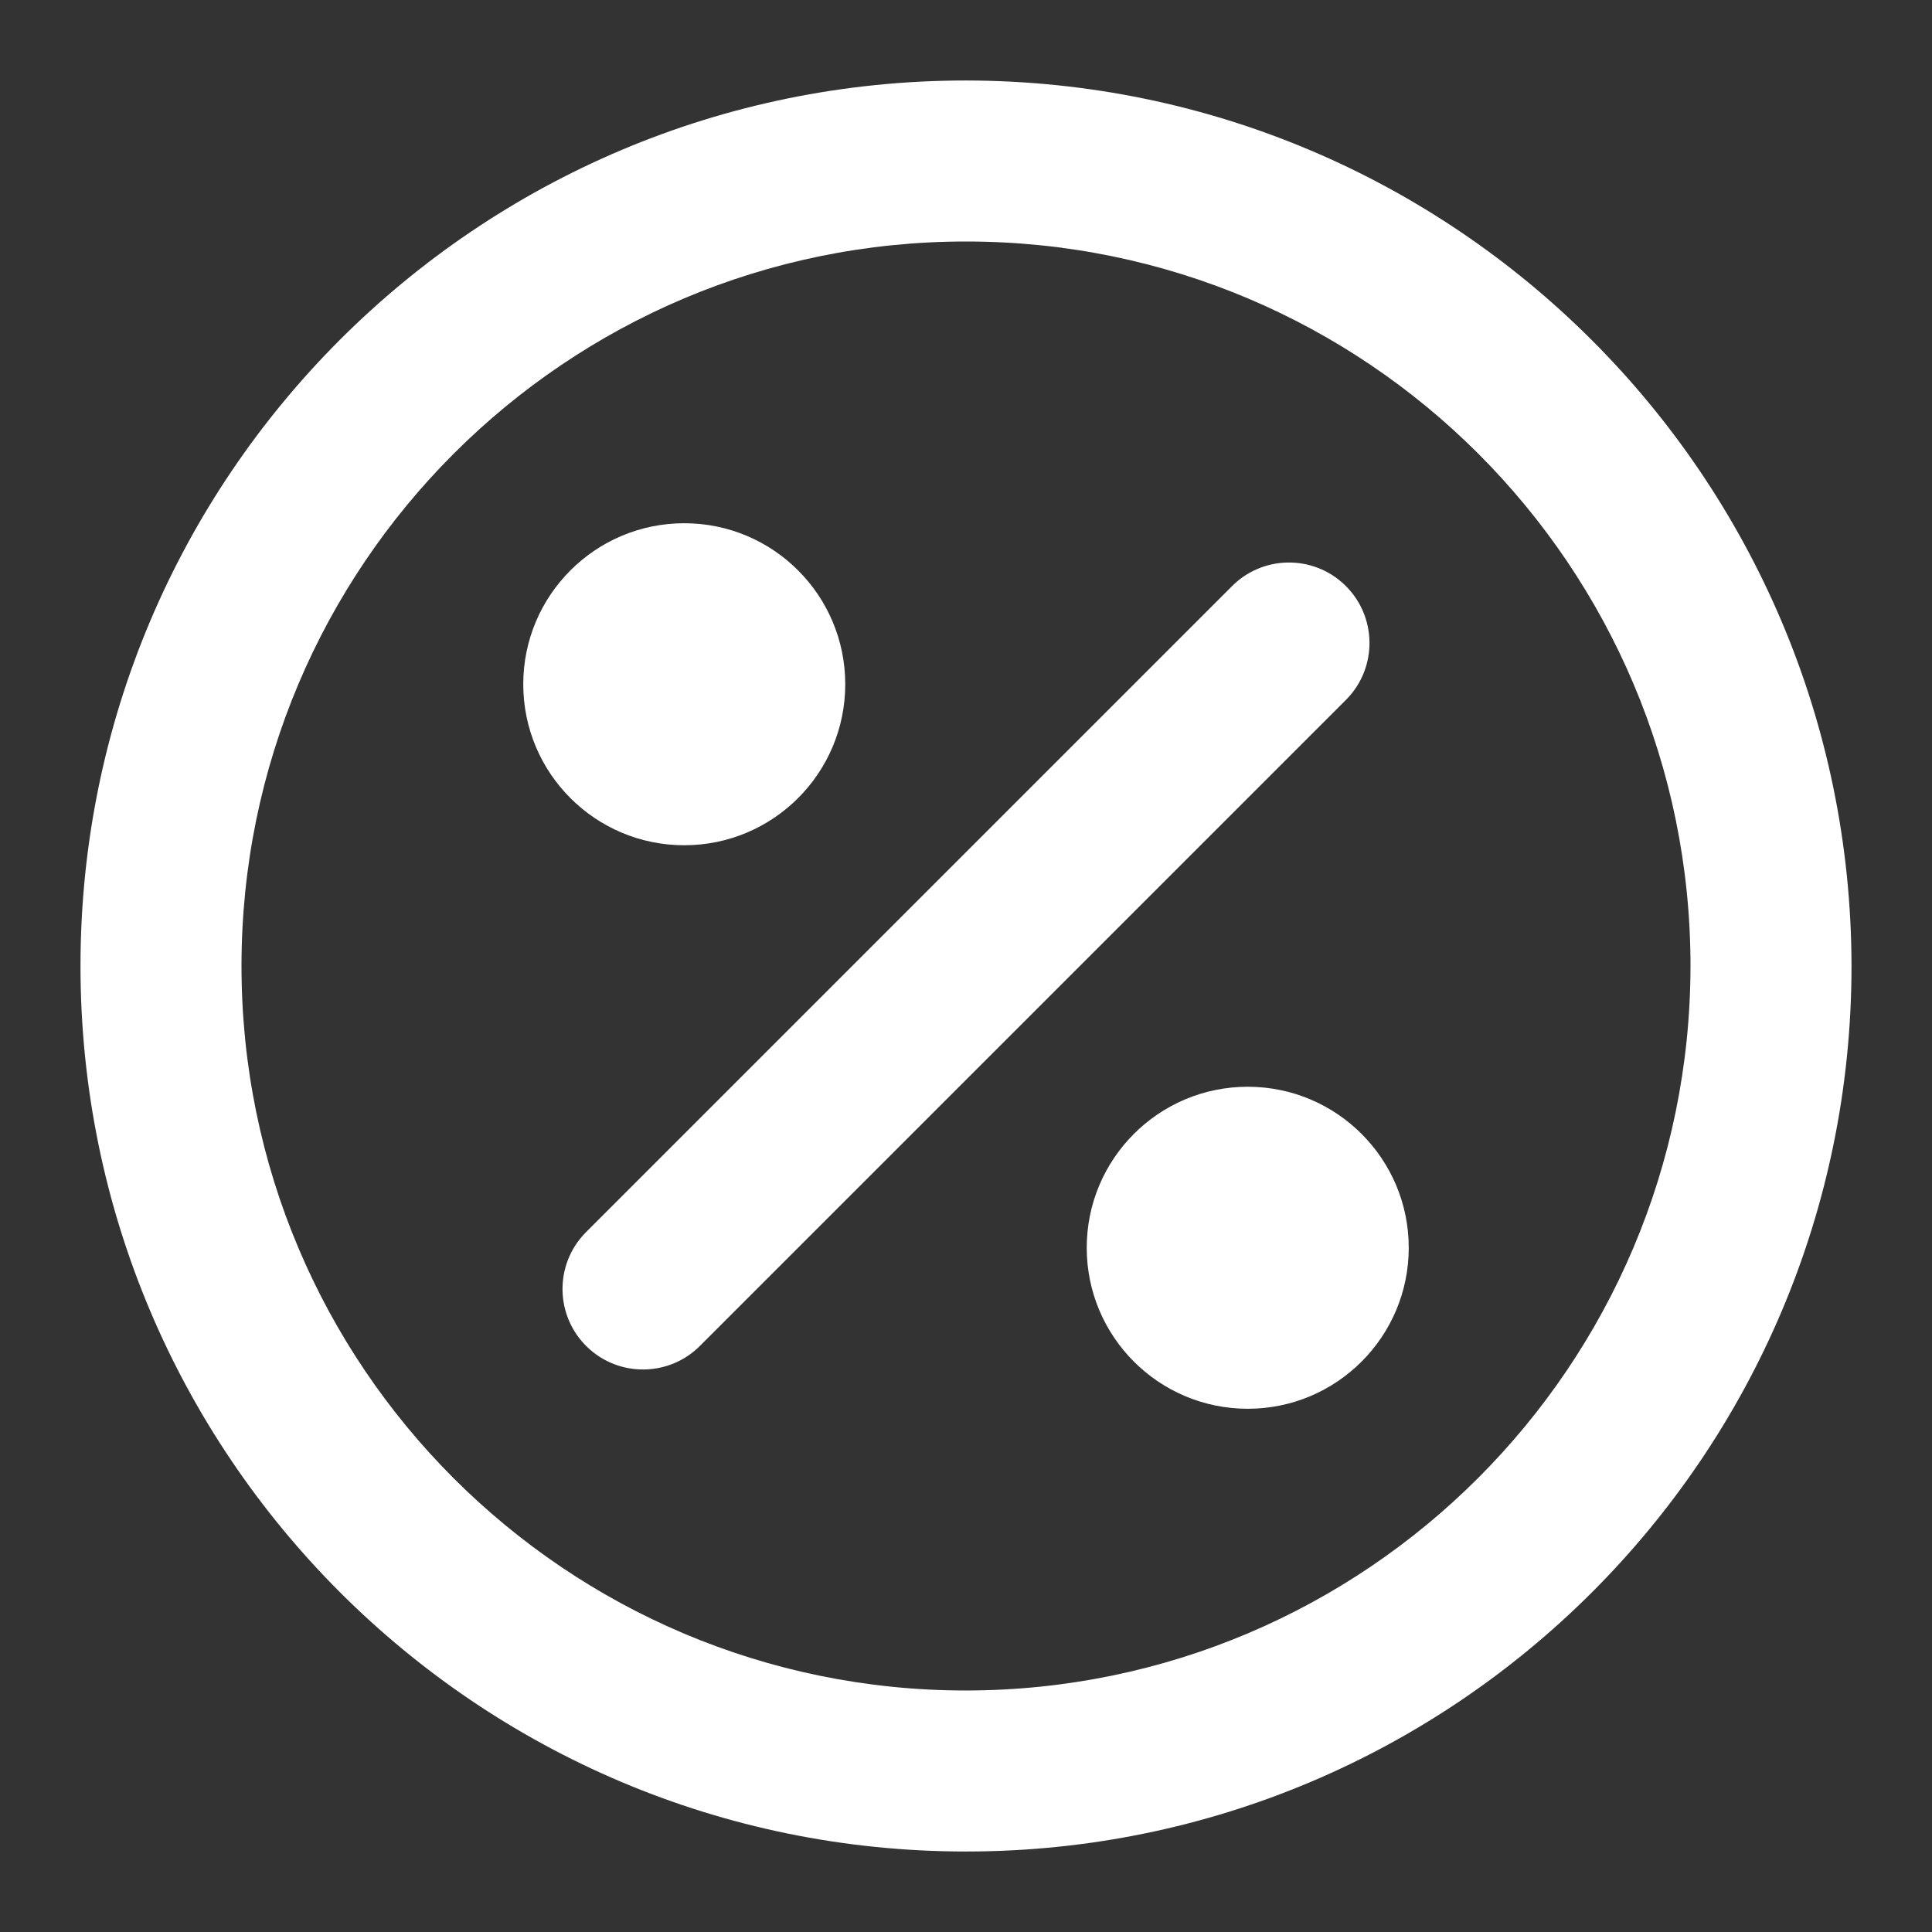
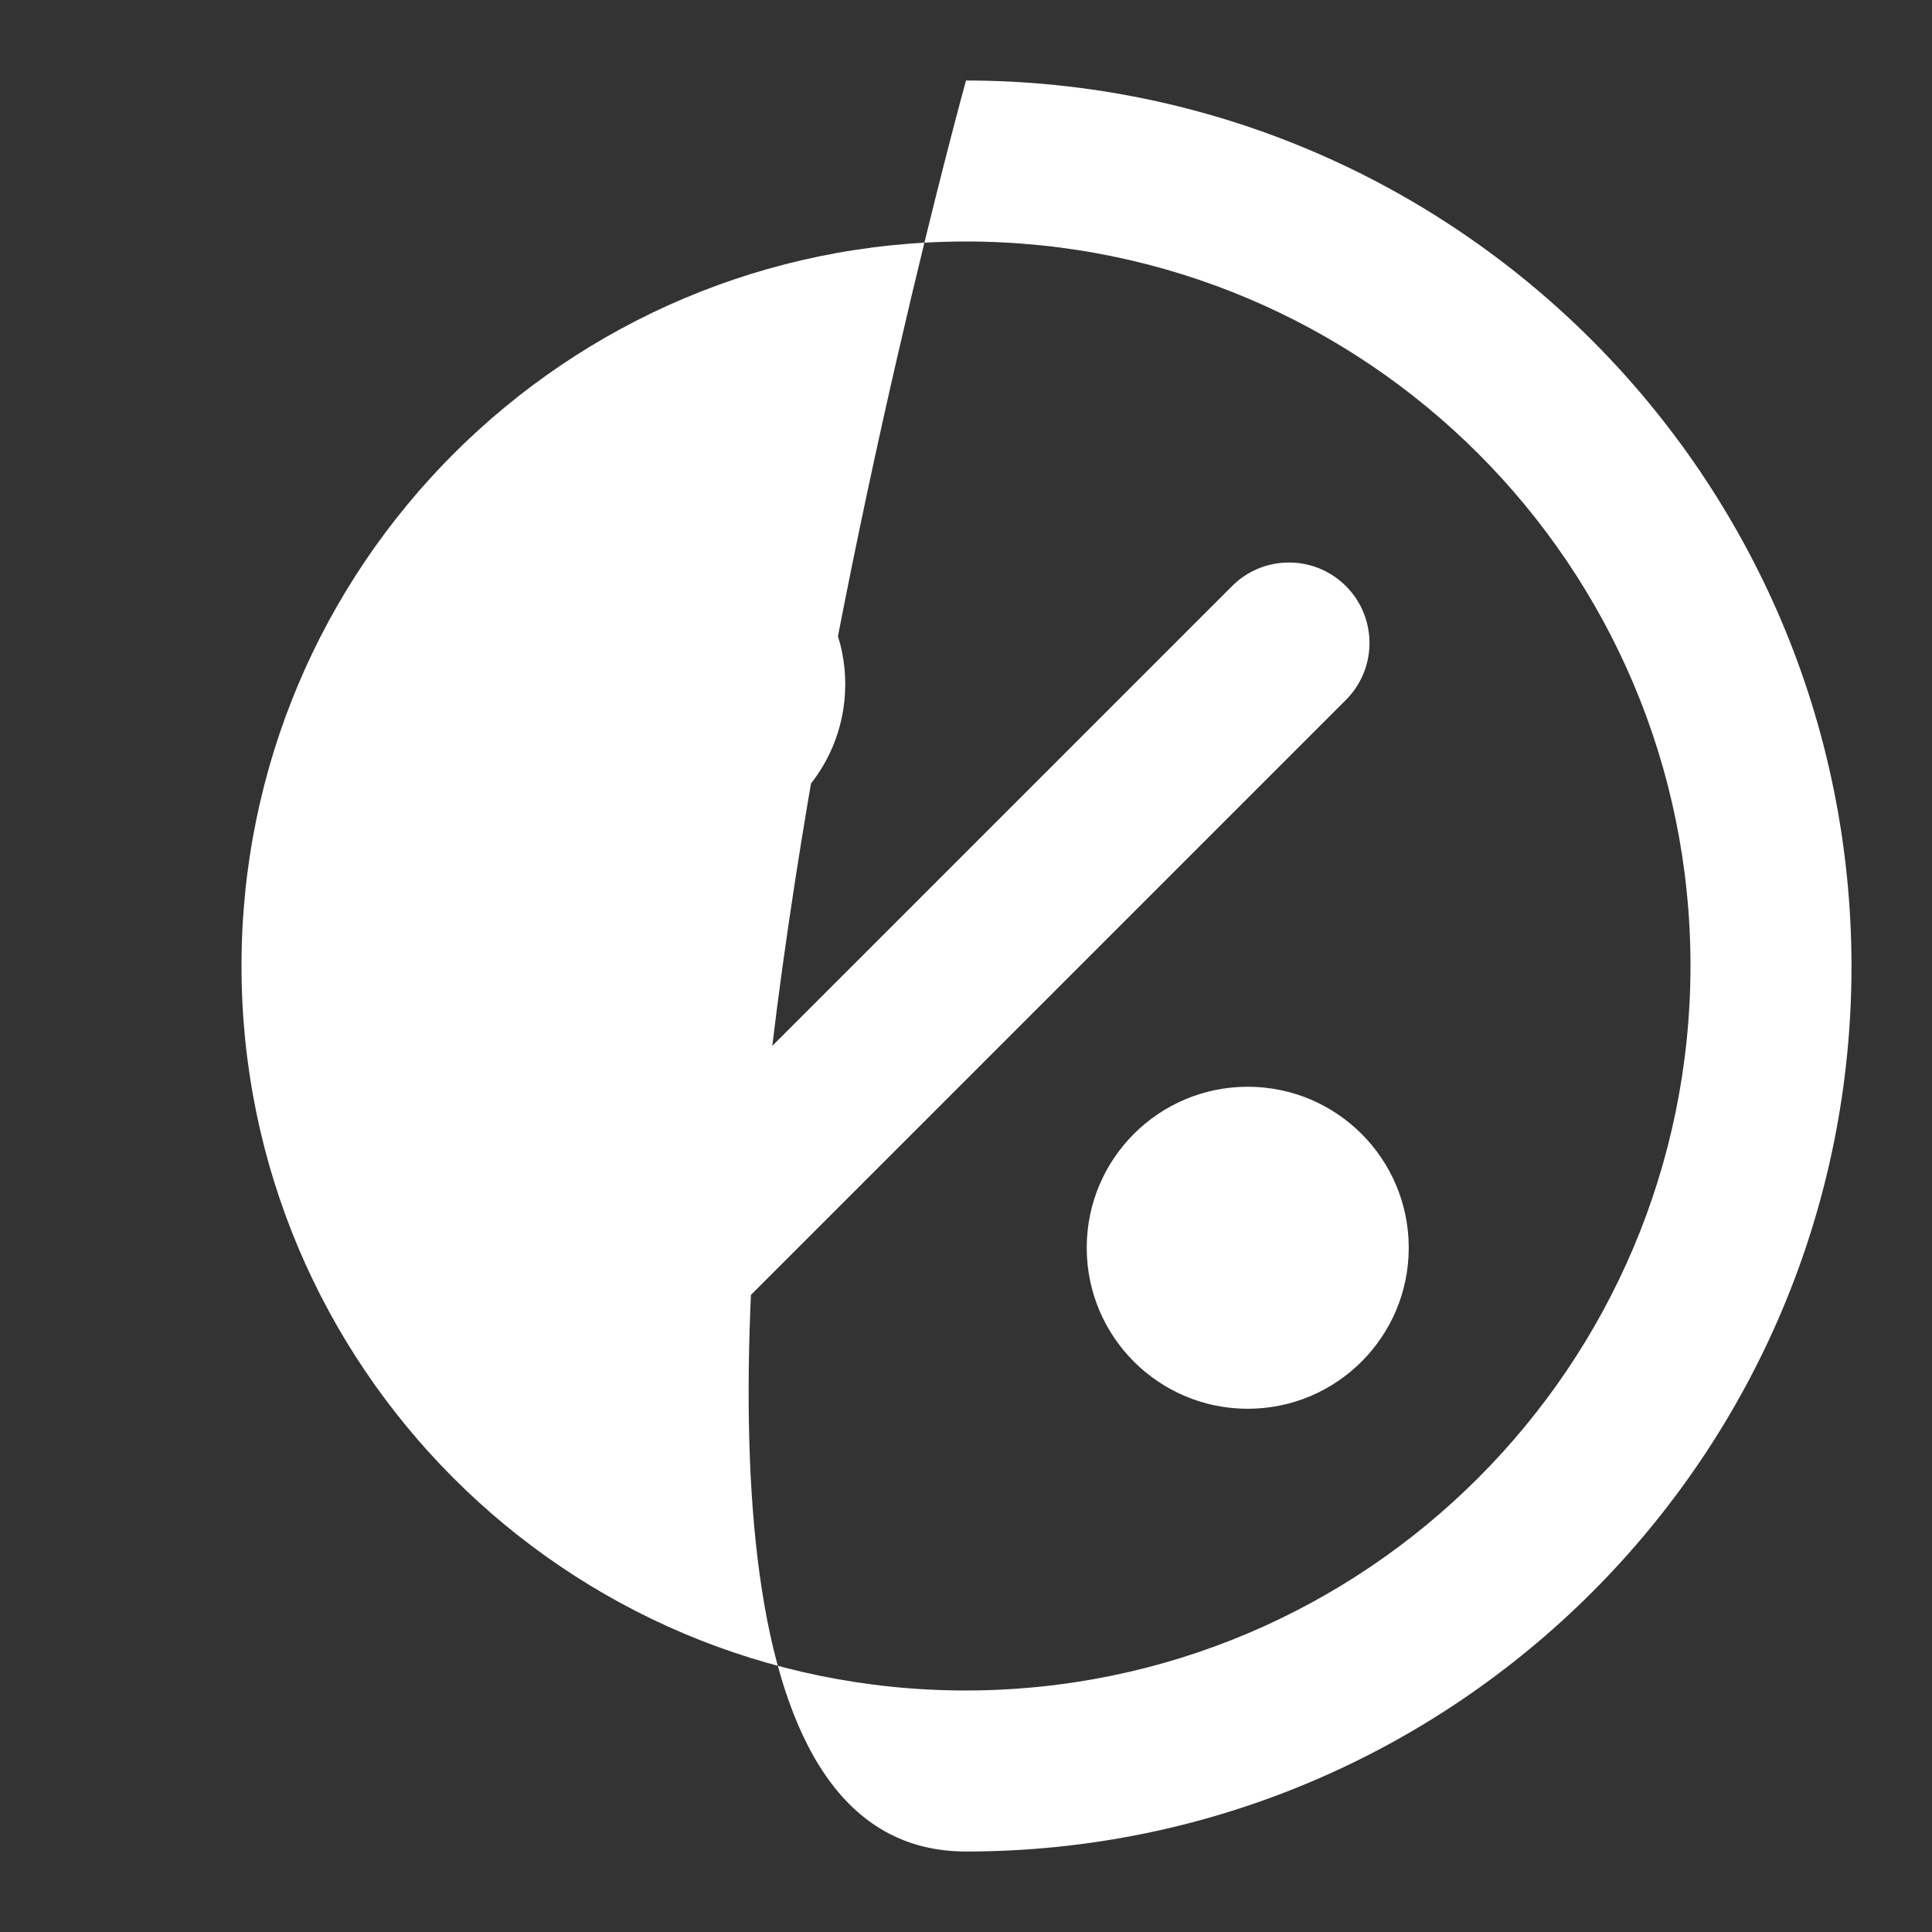
<svg xmlns="http://www.w3.org/2000/svg" id="Слой_1" x="0px" y="0px" viewBox="0 0 800 800" style="enable-background:new 0 0 800 800;" xml:space="preserve">
  <rect x="0" y="0" width="800" height="800" fill="#333333" stroke="none" />
  <style type="text/css"> .st0{fill:#FFFFFF;} </style>
-   <path class="st0" d="M400,33.33C197.5,33.33,33.33,197.5,33.33,400S197.5,766.67,400,766.67S766.67,602.5,766.67,400 C766.43,197.59,602.41,33.57,400,33.33z M400,700c-165.69,0-300-134.31-300-300s134.31-300,300-300s300,134.31,300,300 C699.82,565.61,565.61,699.82,400,700z M556.9,290.23L290.23,556.9c-12.79,13.24-33.89,13.61-47.13,0.82 c-13.24-12.79-13.61-33.89-0.82-47.13c0.27-0.28,0.54-0.55,0.82-0.82L509.77,243.1c12.79-13.24,33.89-13.61,47.13-0.82 c13.24,12.79,13.61,33.89,0.82,47.13C557.45,289.69,557.18,289.96,556.9,290.23L556.9,290.23z M216.67,283.33 c0-36.82,29.85-66.67,66.67-66.67S350,246.51,350,283.33S320.15,350,283.33,350S216.67,320.15,216.67,283.33z M583.33,516.67 c0,36.82-29.85,66.67-66.67,66.67c-36.82,0-66.67-29.85-66.67-66.67c0-36.82,29.85-66.67,66.67-66.67 C553.49,450,583.33,479.85,583.33,516.67z" />
+   <path class="st0" d="M400,33.33S197.5,766.67,400,766.67S766.67,602.5,766.67,400 C766.43,197.59,602.41,33.57,400,33.33z M400,700c-165.69,0-300-134.31-300-300s134.31-300,300-300s300,134.31,300,300 C699.82,565.61,565.61,699.82,400,700z M556.9,290.23L290.23,556.9c-12.79,13.24-33.89,13.61-47.13,0.82 c-13.24-12.79-13.61-33.89-0.82-47.13c0.27-0.28,0.54-0.55,0.82-0.82L509.77,243.1c12.79-13.24,33.89-13.61,47.13-0.82 c13.24,12.79,13.61,33.89,0.82,47.13C557.45,289.69,557.18,289.96,556.9,290.23L556.9,290.23z M216.67,283.33 c0-36.82,29.85-66.67,66.67-66.67S350,246.51,350,283.33S320.15,350,283.33,350S216.67,320.15,216.67,283.33z M583.33,516.67 c0,36.82-29.85,66.67-66.67,66.67c-36.82,0-66.67-29.85-66.67-66.67c0-36.82,29.85-66.67,66.67-66.67 C553.49,450,583.33,479.85,583.33,516.67z" />
</svg>